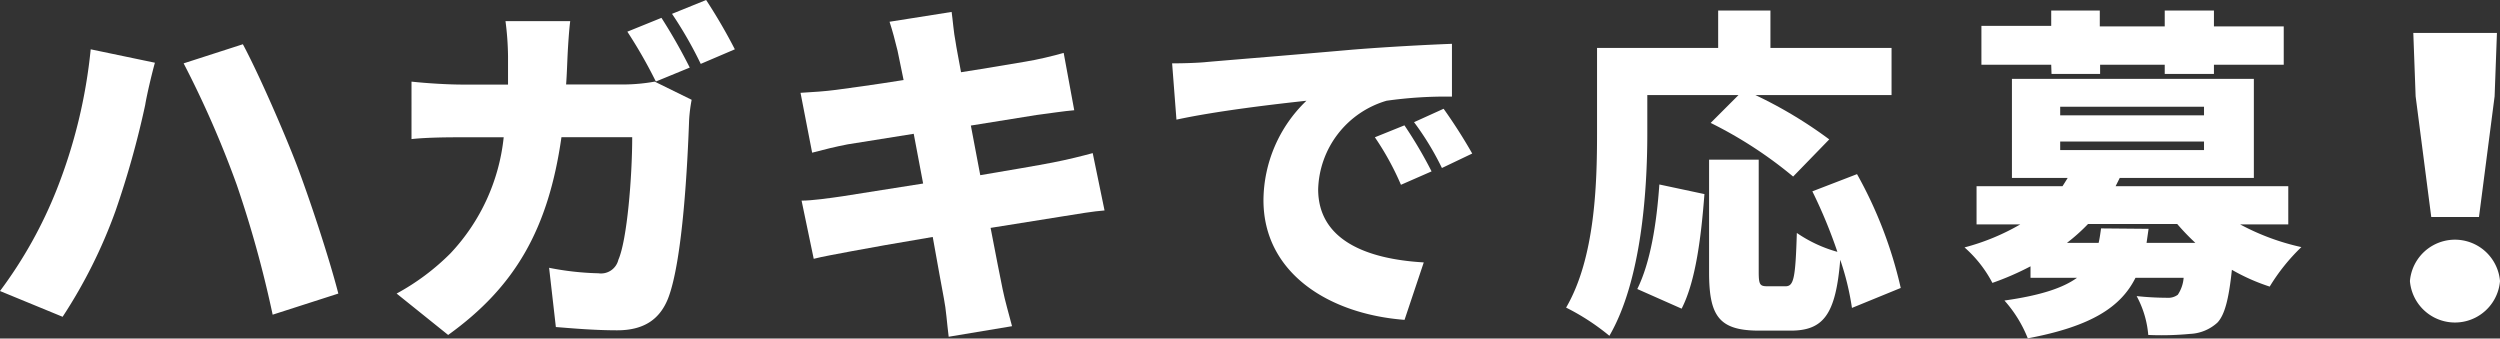
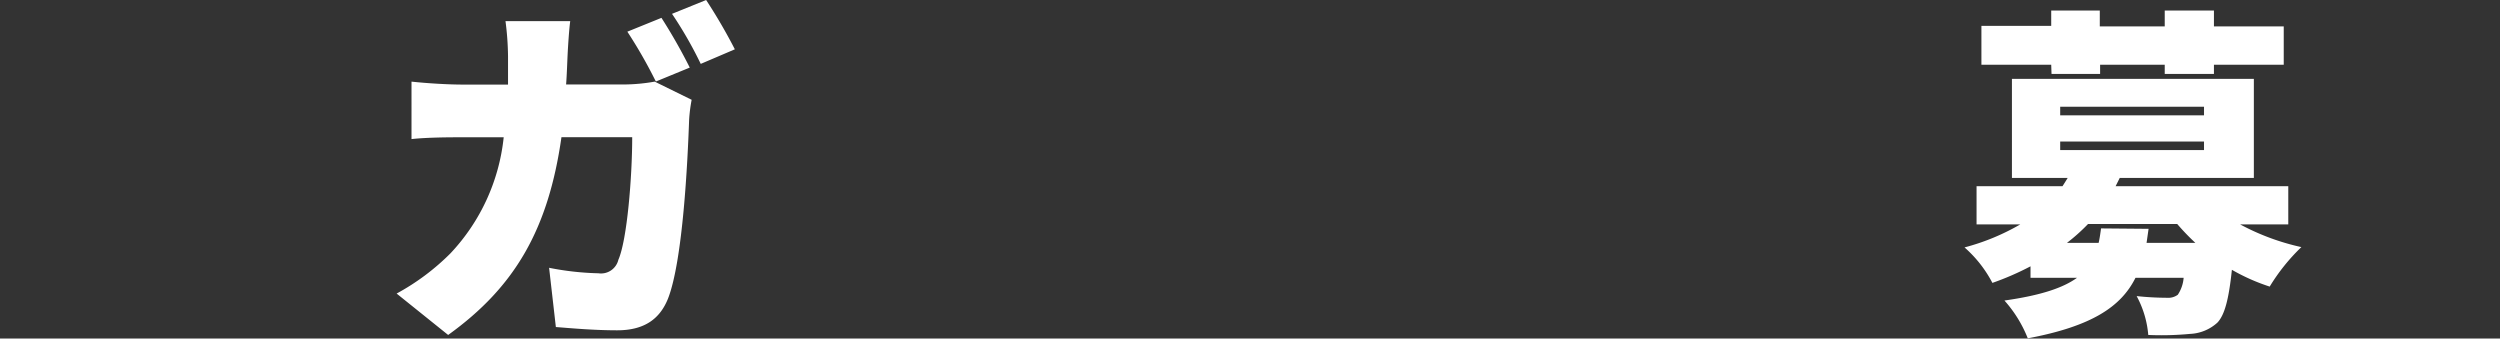
<svg xmlns="http://www.w3.org/2000/svg" viewBox="0 0 236.75 32.06">
  <rect x="0" y="0" width="236.75" height="32.06" fill="#333333" stroke="none" />
  <defs>
    <style>.cls-1{fill:#fff;}</style>
  </defs>
  <title>howtoapply-txt</title>
  <g id="Layer_2" data-name="Layer 2">
    <g id="デザイン">
-       <path class="cls-1" d="M8.59,4.67l6.08,1.27c-.31,1.1-.79,3.17-.92,4A85.57,85.57,0,0,1,10.93,20a47.69,47.69,0,0,1-5,10L0,27.56A41.69,41.69,0,0,0,5.39,17.9,49.38,49.38,0,0,0,8.59,4.67ZM17.39,6,23,4.19c1.48,2.75,3.92,8.35,5.12,11.48,1.14,3,3,8.56,3.92,12.13l-6.22,2a105.76,105.76,0,0,0-3.4-12.3A95.38,95.38,0,0,0,17.39,6Z" />
      <path class="cls-1" d="M59.11,8A17.27,17.27,0,0,0,62,7.73L65.5,9.45a14.54,14.54,0,0,0-.24,1.89c-.14,3.95-.59,13.33-2,16.94-.76,1.89-2.2,3-4.81,3-2.13,0-4.19-.18-5.81-.31L52,25.36a26.85,26.85,0,0,0,4.67.52,1.69,1.69,0,0,0,1.89-1.28c.83-1.89,1.31-7.87,1.31-11.61h-6.7c-1.24,8.69-4.37,14.16-10.73,18.73L37.56,27.8A22.06,22.06,0,0,0,42.65,24,18.87,18.87,0,0,0,47.7,13H43.81c-1.06,0-3.26,0-4.84.17V7.73c1.58.17,3.54.28,4.84.28h4.3c0-.9,0-1.79,0-2.72A27.81,27.81,0,0,0,47.87,2H54c-.11.82-.21,2.4-.25,3.23S53.68,7.11,53.61,8Zm3-.28A45.66,45.66,0,0,0,59.41,3l3.23-1.31a52.18,52.18,0,0,1,2.68,4.71ZM66.87,0a51.54,51.54,0,0,1,2.72,4.67L66.36,6.05a37.91,37.91,0,0,0-2.72-4.74Z" />
-       <path class="cls-1" d="M104.6,19.93c-1,.07-2.61.34-3.91.55l-6.88,1.1c.48,2.51.9,4.64,1.14,5.81s.58,2.3.89,3.5l-6,1c-.17-1.34-.24-2.57-.45-3.61s-.58-3.23-1.06-5.84c-3.27.55-6.22,1.07-7.63,1.34s-2.85.52-3.64.73L75.91,19c1,0,2.68-.24,3.85-.41,1.51-.25,4.43-.69,7.66-1.21l-.89-4.71c-2.85.45-5.33.86-6.26,1-1.23.24-2.19.48-3.36.79l-1.1-5.67c1.2-.07,2.3-.14,3.36-.28s3.58-.48,6.4-.93L85,4.81c-.24-1-.48-1.89-.76-2.75l5.88-.93c.1.69.2,2,.37,2.82.07.52.28,1.55.52,2.89,2.65-.41,5-.83,6.08-1s2.68-.55,3.64-.83l1,5.43c-.89.07-2.47.31-3.57.45l-6.22,1,.89,4.7c2.85-.48,5.43-.92,6.87-1.2s2.79-.62,3.78-.89Z" />
-       <path class="cls-1" d="M114.3,5.87c3-.26,7.92-.65,13.81-1.17,3.23-.26,7-.46,9.39-.55l0,5a40,40,0,0,0-6.19.39,9,9,0,0,0-6.48,8.38c0,4.75,4.46,6.61,10,6.93l-1.82,5.44c-7.2-.55-13.36-4.46-13.36-11.33a13.16,13.16,0,0,1,4.07-9.42c-2.77.3-8.44.95-12.31,1.79L111,6C112.28,6,113.68,5.94,114.3,5.87Zm21.27,10.36-2.9,1.27A26.36,26.36,0,0,0,130.2,13L133,11.87A41,41,0,0,1,135.57,16.23Zm3.85-1.69-2.87,1.37a26.71,26.71,0,0,0-2.64-4.34l2.8-1.27A50.11,50.11,0,0,1,139.42,14.54Z" />
-       <path class="cls-1" d="M156,12.65c0,5.44-.56,13.94-3.59,19.15a21.72,21.72,0,0,0-4.1-2.67c2.74-4.69,2.93-11.69,2.93-16.48V4.54h11.47V1h4.95V4.54h11.47V9h-12.9a41.46,41.46,0,0,1,7,4.2l-3.42,3.52A39.79,39.79,0,0,0,162,11.64L164.64,9H156Zm-.95,14.72c1.24-2.51,1.83-6.15,2.09-9.9l4.27.91c-.3,3.88-.79,8.18-2.16,10.85Zm20.33,1.79a25.47,25.47,0,0,0-1.11-4.56c-.42,5.18-1.59,6.71-4.69,6.71h-3c-3.81,0-4.73-1.4-4.73-5.53V15.12h4.7V25.74c0,1.24.12,1.37.84,1.37h1.7c.78,0,.94-.75,1.07-5.05a12.8,12.8,0,0,0,3.84,1.79,46.88,46.88,0,0,0-2.37-5.73l4.23-1.63a40.22,40.22,0,0,1,4.14,10.78Z" />
      <path class="cls-1" d="M212.14,21.25a22.27,22.27,0,0,0,5.8,2.15,18.52,18.52,0,0,0-3,3.74,18.71,18.71,0,0,1-3.58-1.59c-.29,2.77-.68,4.27-1.37,5a4.1,4.1,0,0,1-2.6,1.07,28.7,28.7,0,0,1-3.95.1,9.28,9.28,0,0,0-1.1-3.68,28.1,28.1,0,0,0,2.9.16,1.5,1.5,0,0,0,1-.29,3.37,3.37,0,0,0,.55-1.6h-4.56c-1.37,2.74-4.14,4.59-10.2,5.73a11.93,11.93,0,0,0-2.21-3.58c3.48-.49,5.57-1.21,6.87-2.15h-4.4V25.22a26.44,26.44,0,0,1-3.61,1.57,11.6,11.6,0,0,0-2.64-3.36,21.26,21.26,0,0,0,5.28-2.18h-4.14V17.63h8.14c.17-.26.33-.52.49-.78h-5.28V7.47h22.91v9.38H200.74l-.39.78H216.7v3.62ZM194.25,6.13h-6.61V2.45h6.61V1h4.6v1.5H205V1h4.66v1.5h6.61V6.13h-6.61V7H205V6.13h-6.12V7h-4.6Zm.85,4.79h13.62v-.81H195.1Zm0,3.29h13.62V13.4H195.1Zm8.37,7.46L203.28,23h4.62a22.4,22.4,0,0,1-1.72-1.79h-8.44a17.62,17.62,0,0,1-2,1.79h3c.1-.42.16-.88.23-1.37Z" />
-       <path class="cls-1" d="M228.22,26.62a4.28,4.28,0,0,1,8.53,0,4.28,4.28,0,0,1-8.53,0Zm.54-17.5-.22-6h7.92l-.22,6-1.48,11.43h-4.52Z" />
    </g>
  </g>
</svg>